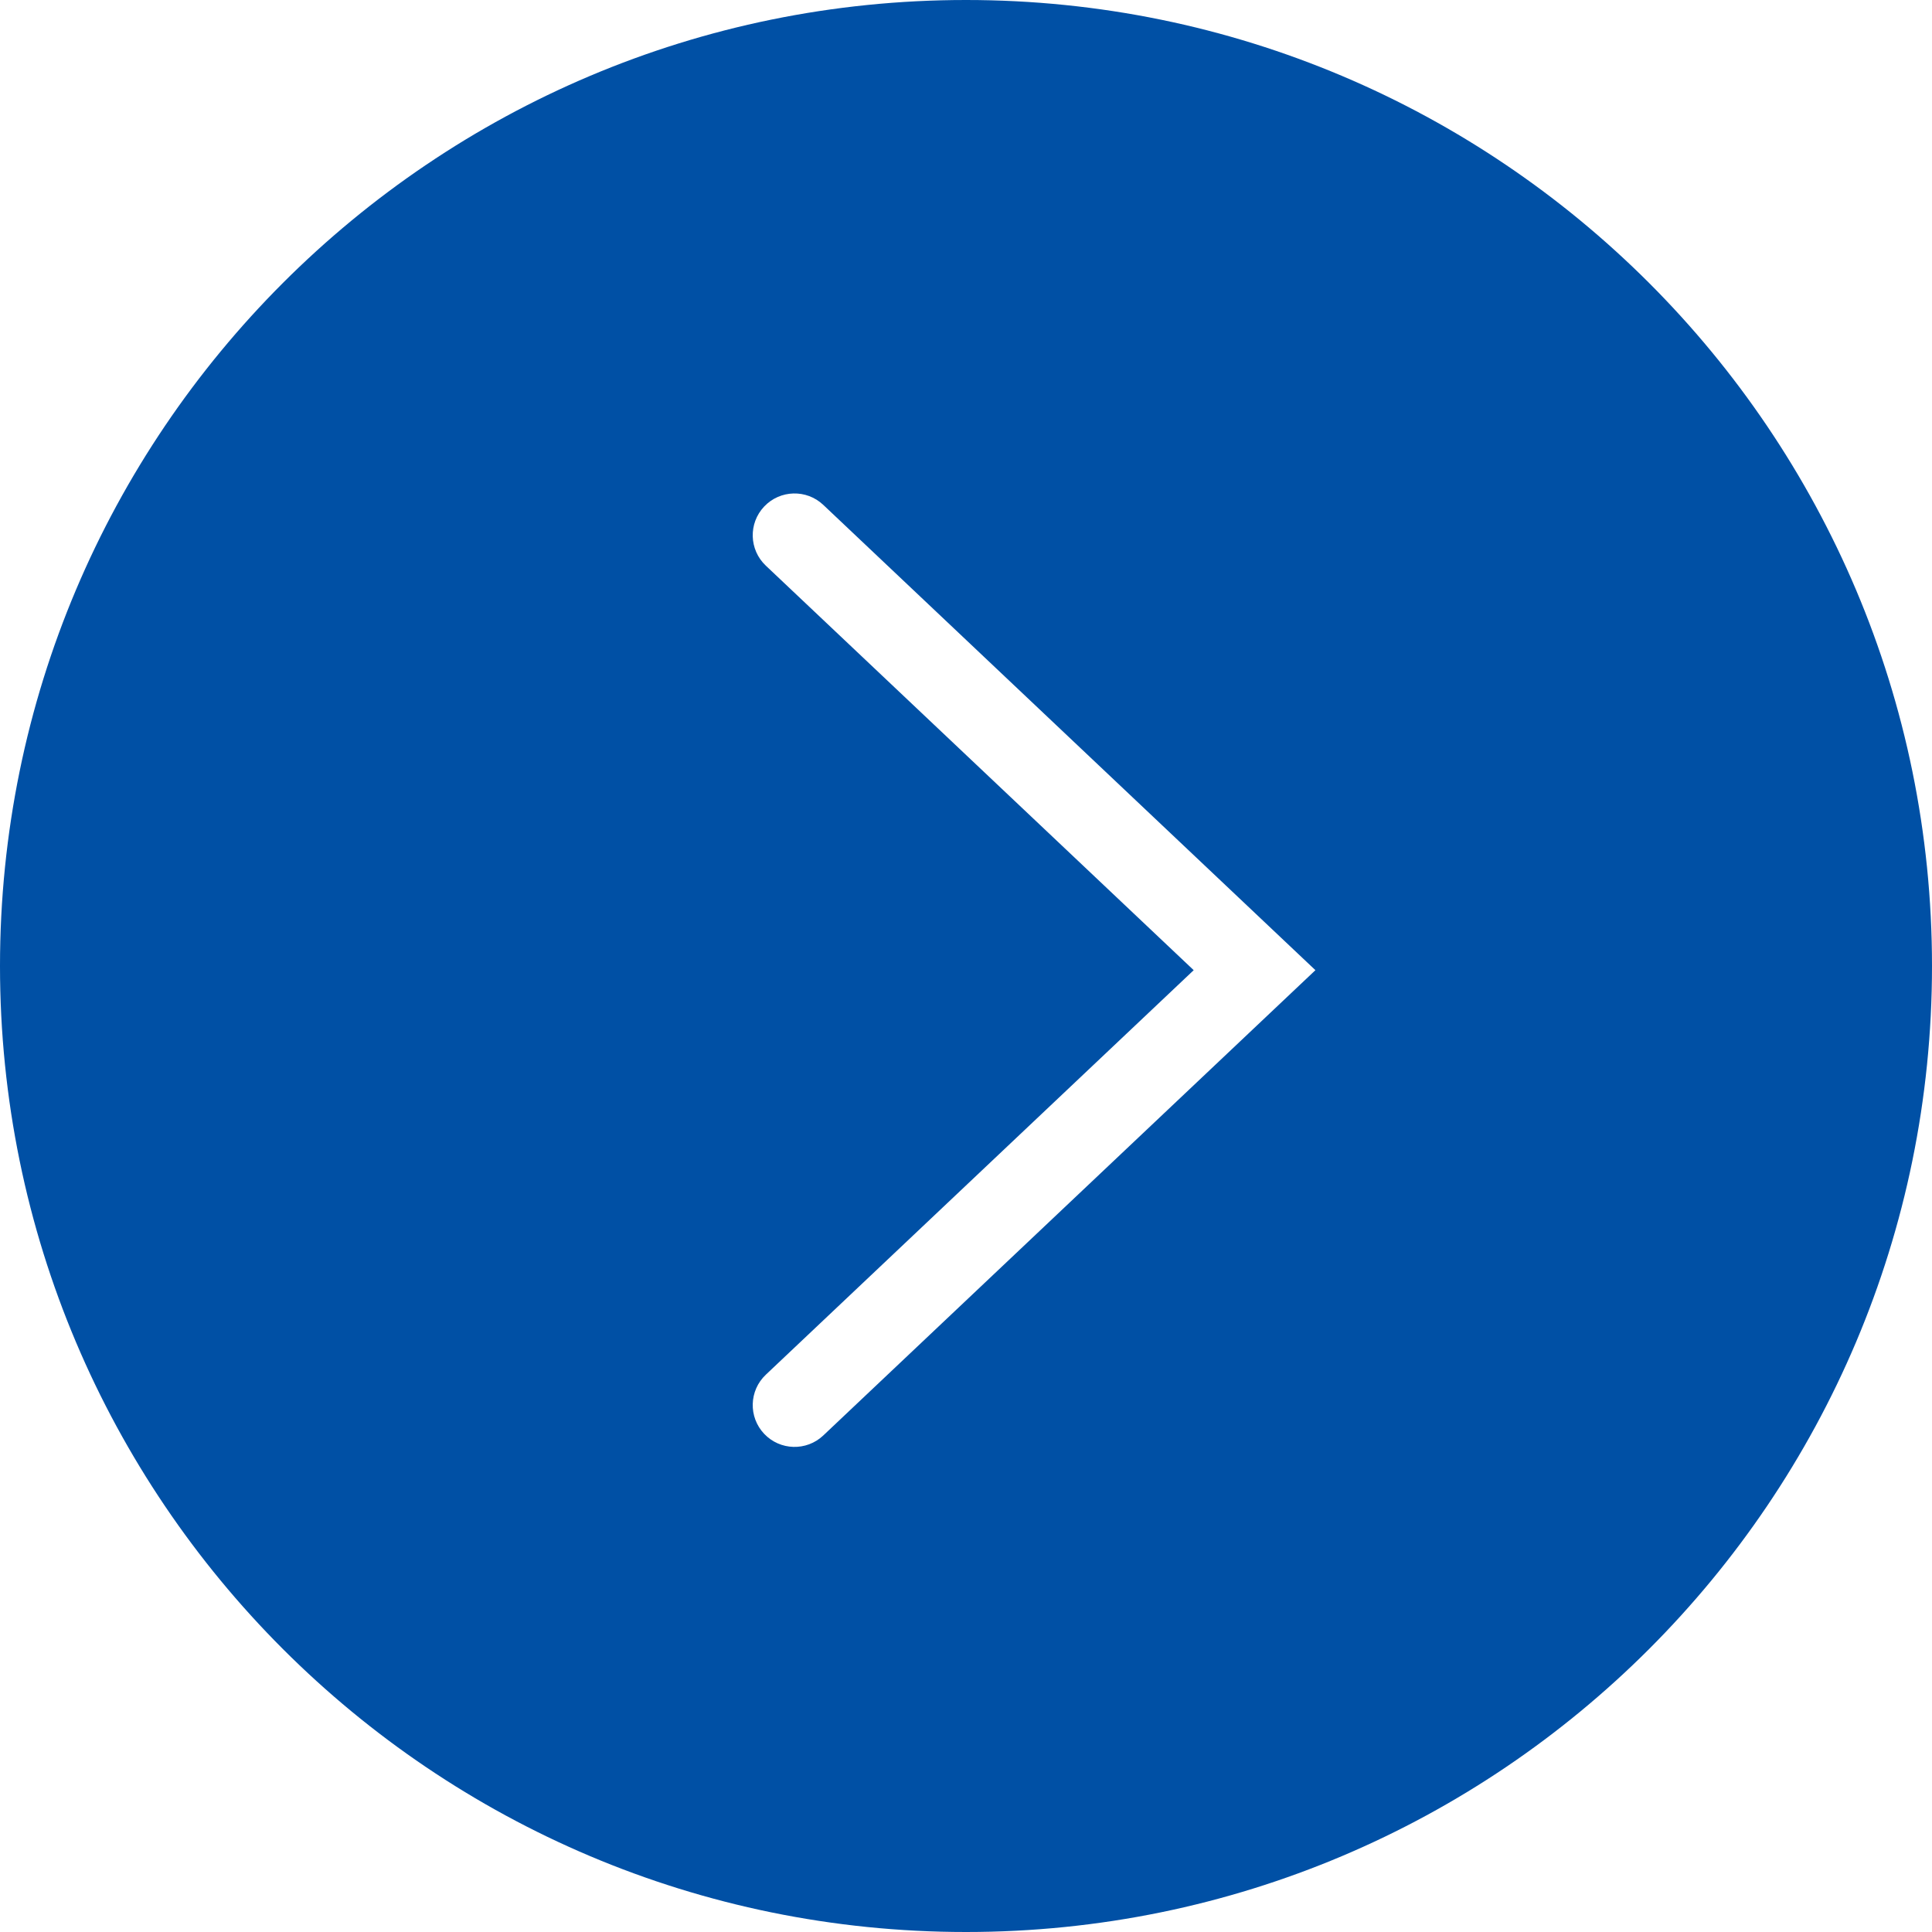
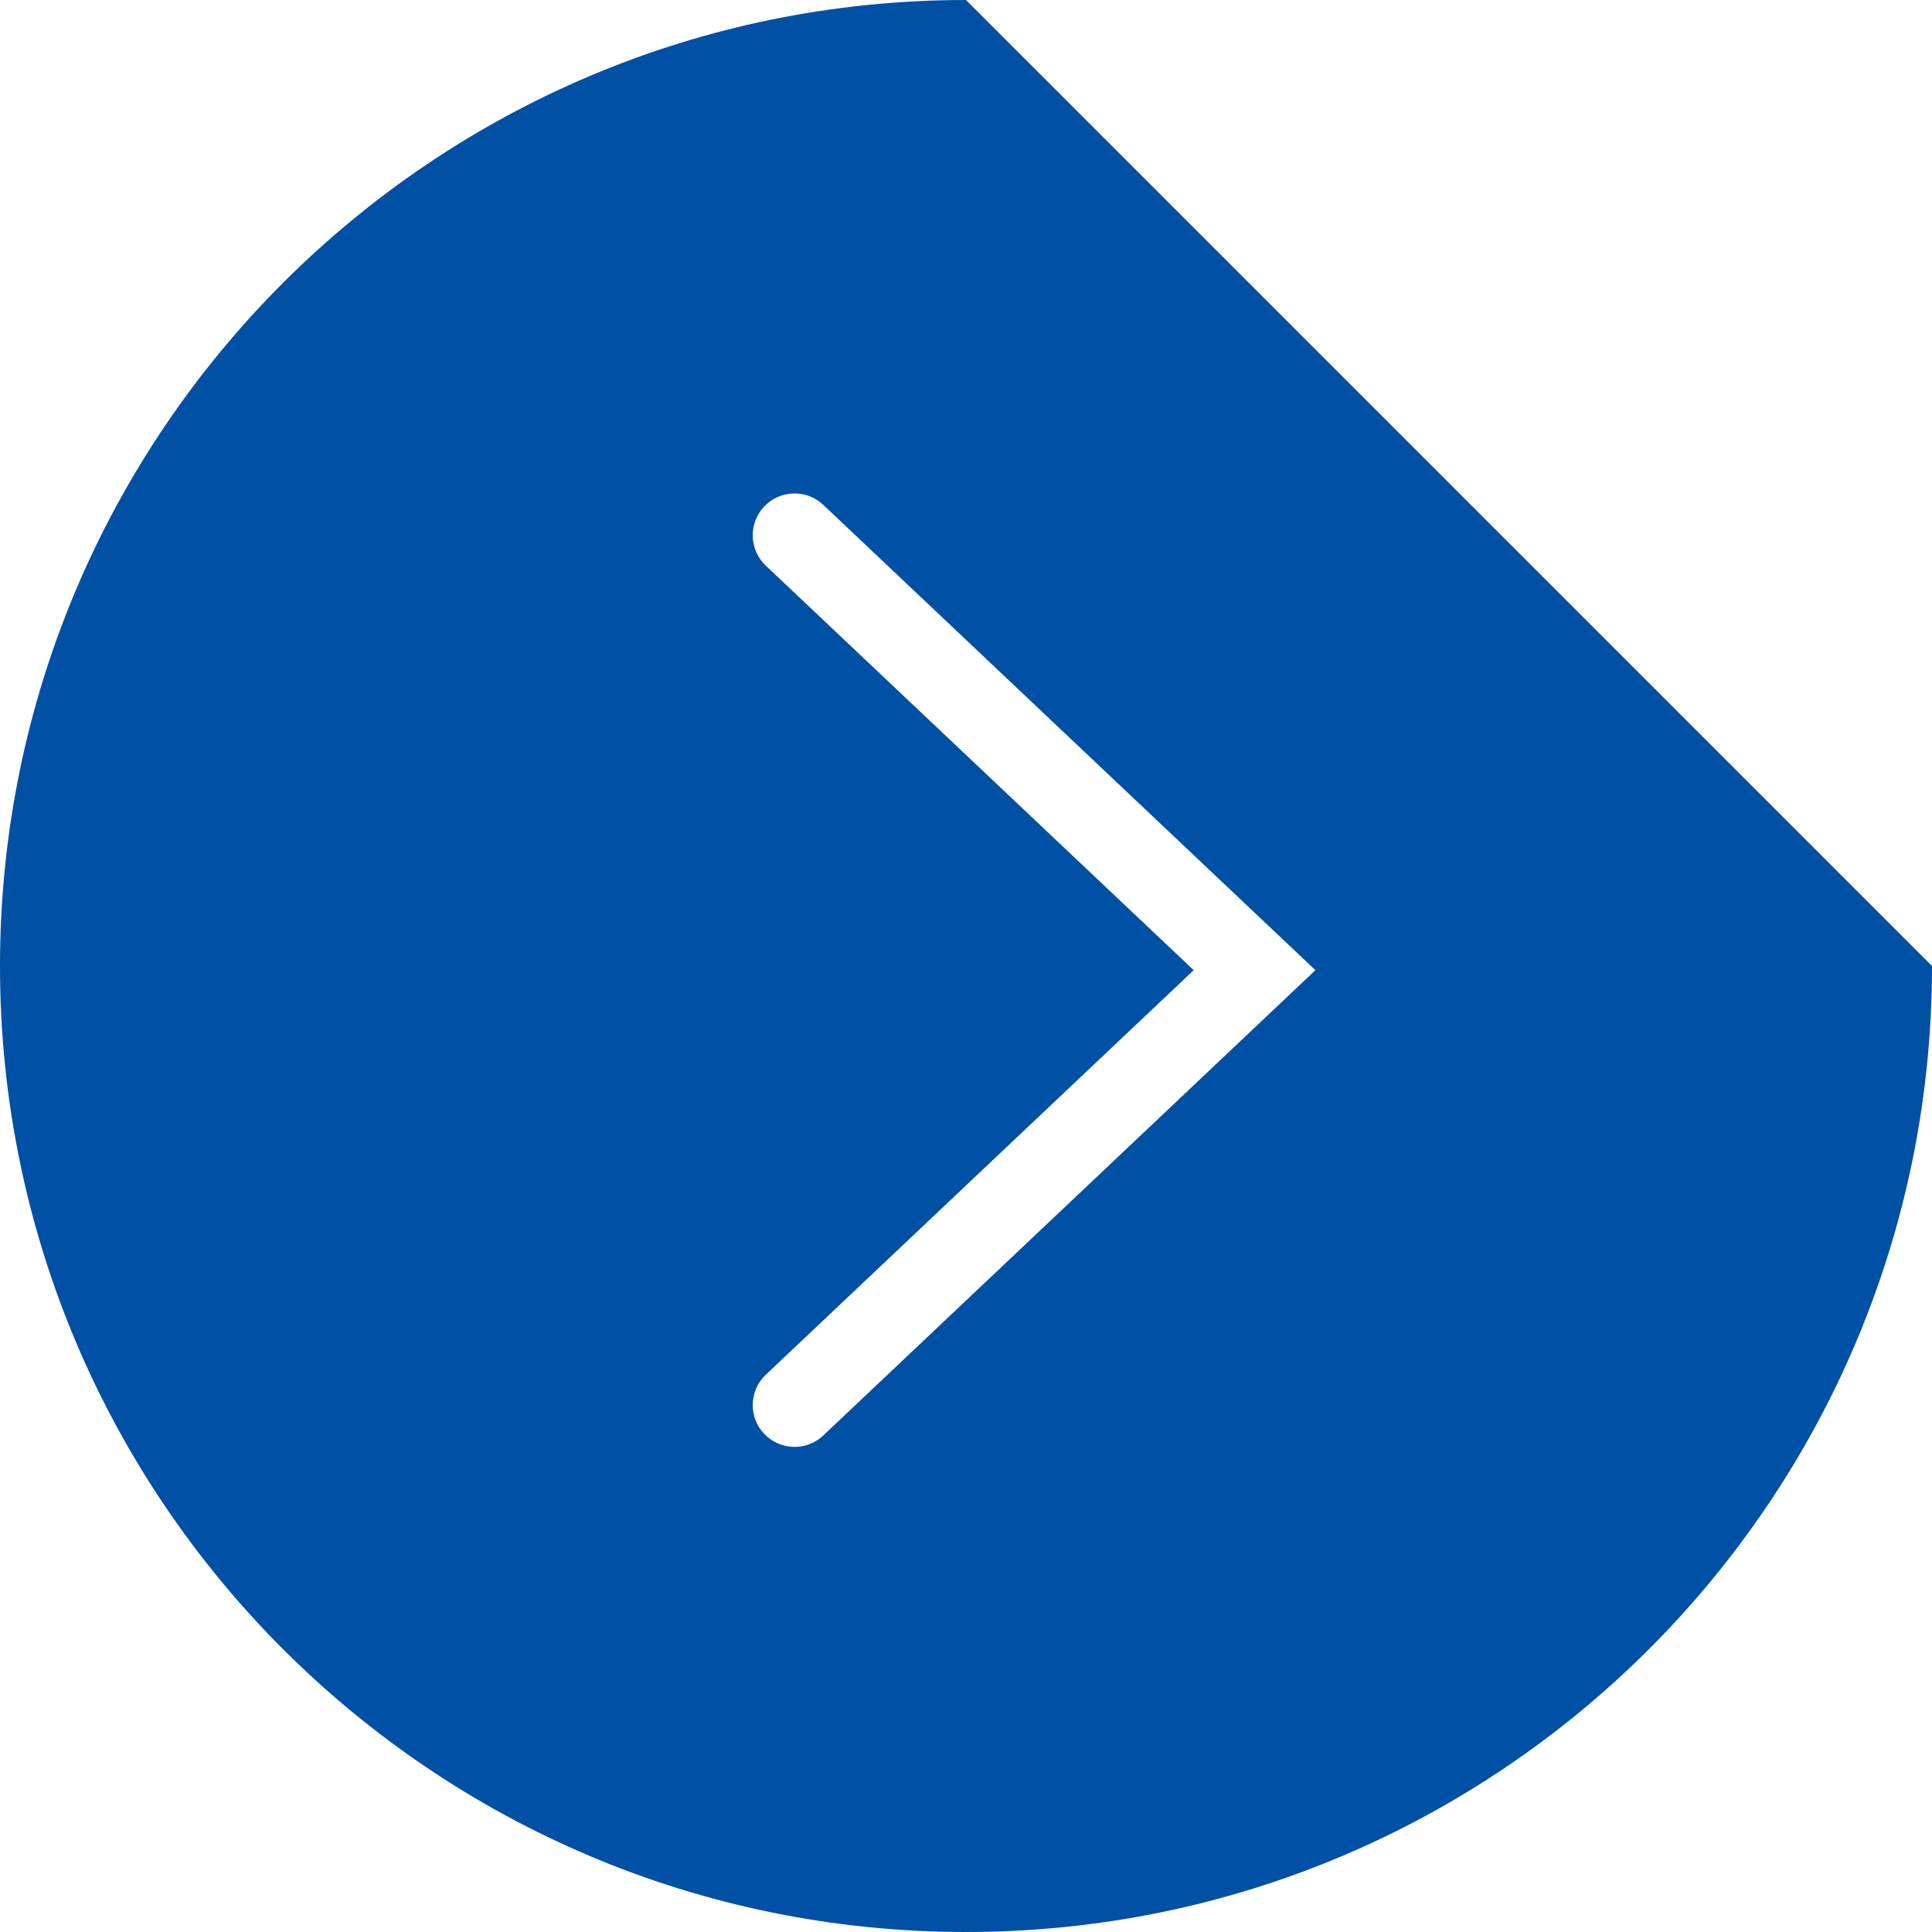
<svg xmlns="http://www.w3.org/2000/svg" width="231" height="231" viewBox="0 0 231 231" fill="none">
-   <path d="M115.5 0C51.711 0 0 51.711 0 115.5C0 179.289 51.711 231 115.5 231C179.289 231 231 179.289 231 115.5C231 51.711 179.289 0 115.5 0ZM91.367 60.565C93.264 58.559 96.429 58.47 98.436 60.367L153.435 112.367L157.278 116L153.435 119.633L98.435 171.633C96.428 173.53 93.264 173.441 91.367 171.435C89.47 169.428 89.559 166.264 91.565 164.367L142.724 116L91.565 67.633C89.559 65.736 89.47 62.572 91.367 60.565Z" fill="#0050A5" />
+   <path d="M115.5 0C51.711 0 0 51.711 0 115.5C0 179.289 51.711 231 115.5 231C179.289 231 231 179.289 231 115.5ZM91.367 60.565C93.264 58.559 96.429 58.47 98.436 60.367L153.435 112.367L157.278 116L153.435 119.633L98.435 171.633C96.428 173.53 93.264 173.441 91.367 171.435C89.47 169.428 89.559 166.264 91.565 164.367L142.724 116L91.565 67.633C89.559 65.736 89.47 62.572 91.367 60.565Z" fill="#0050A5" />
</svg>